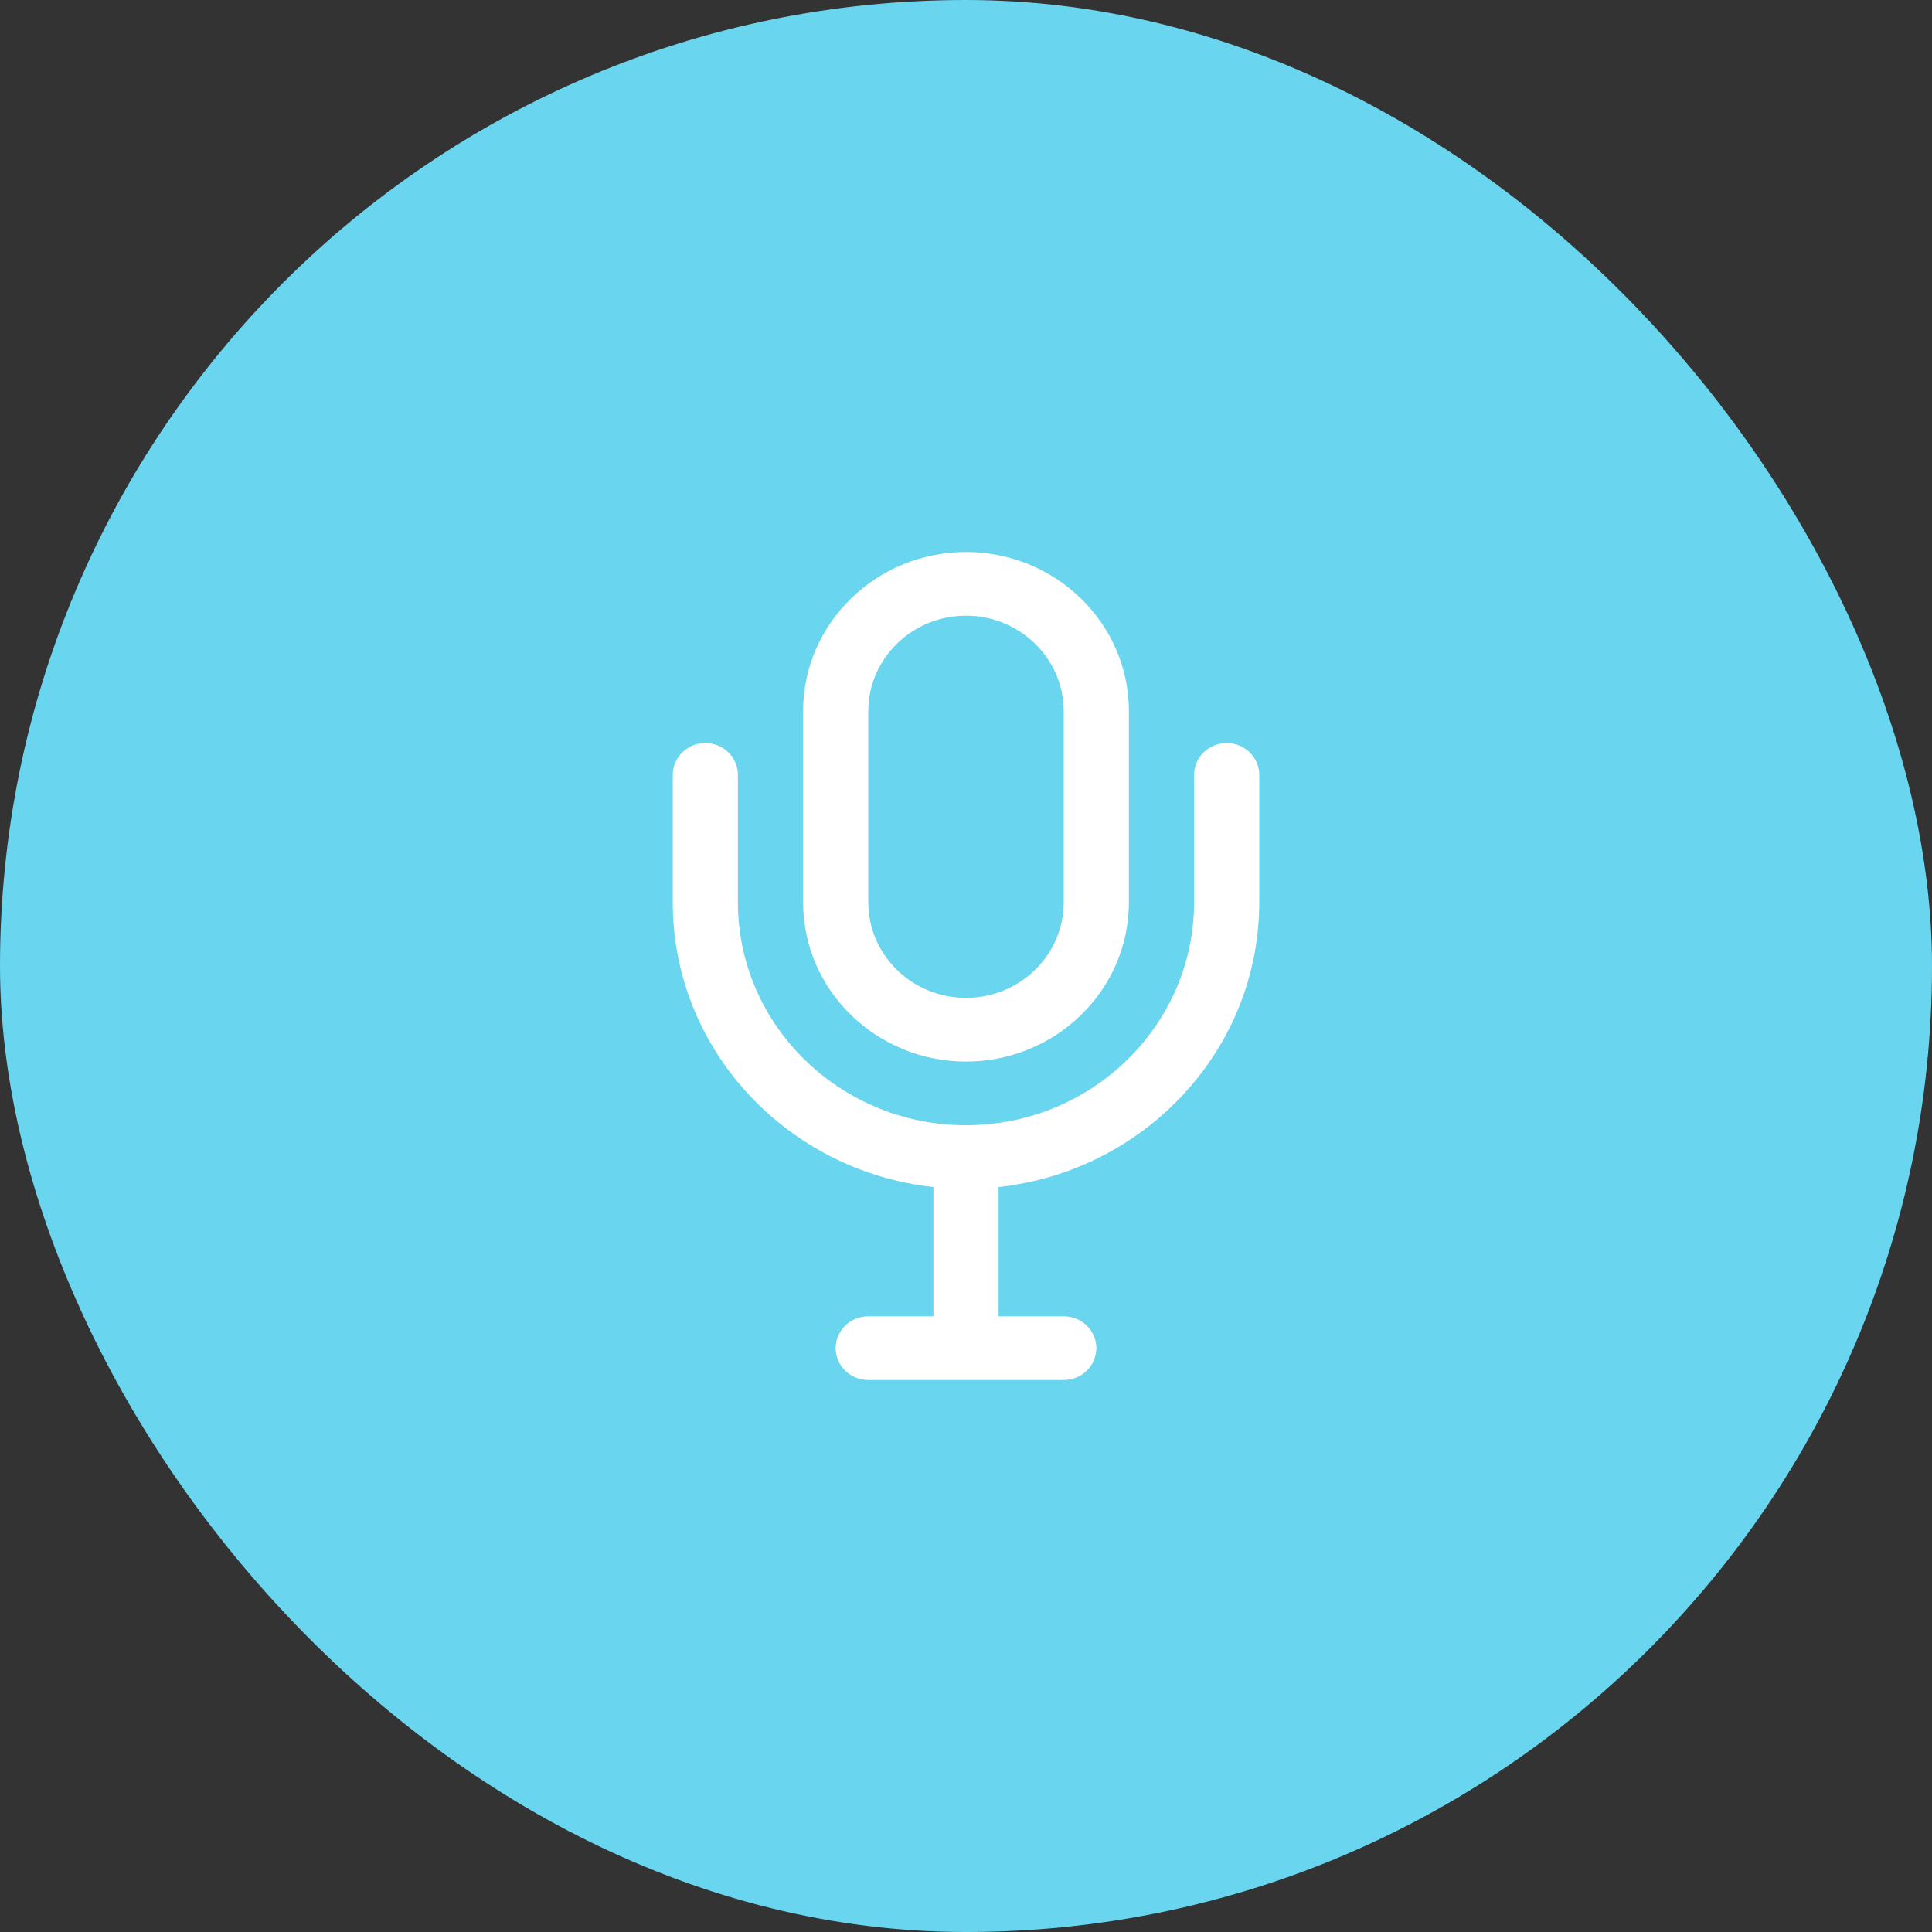
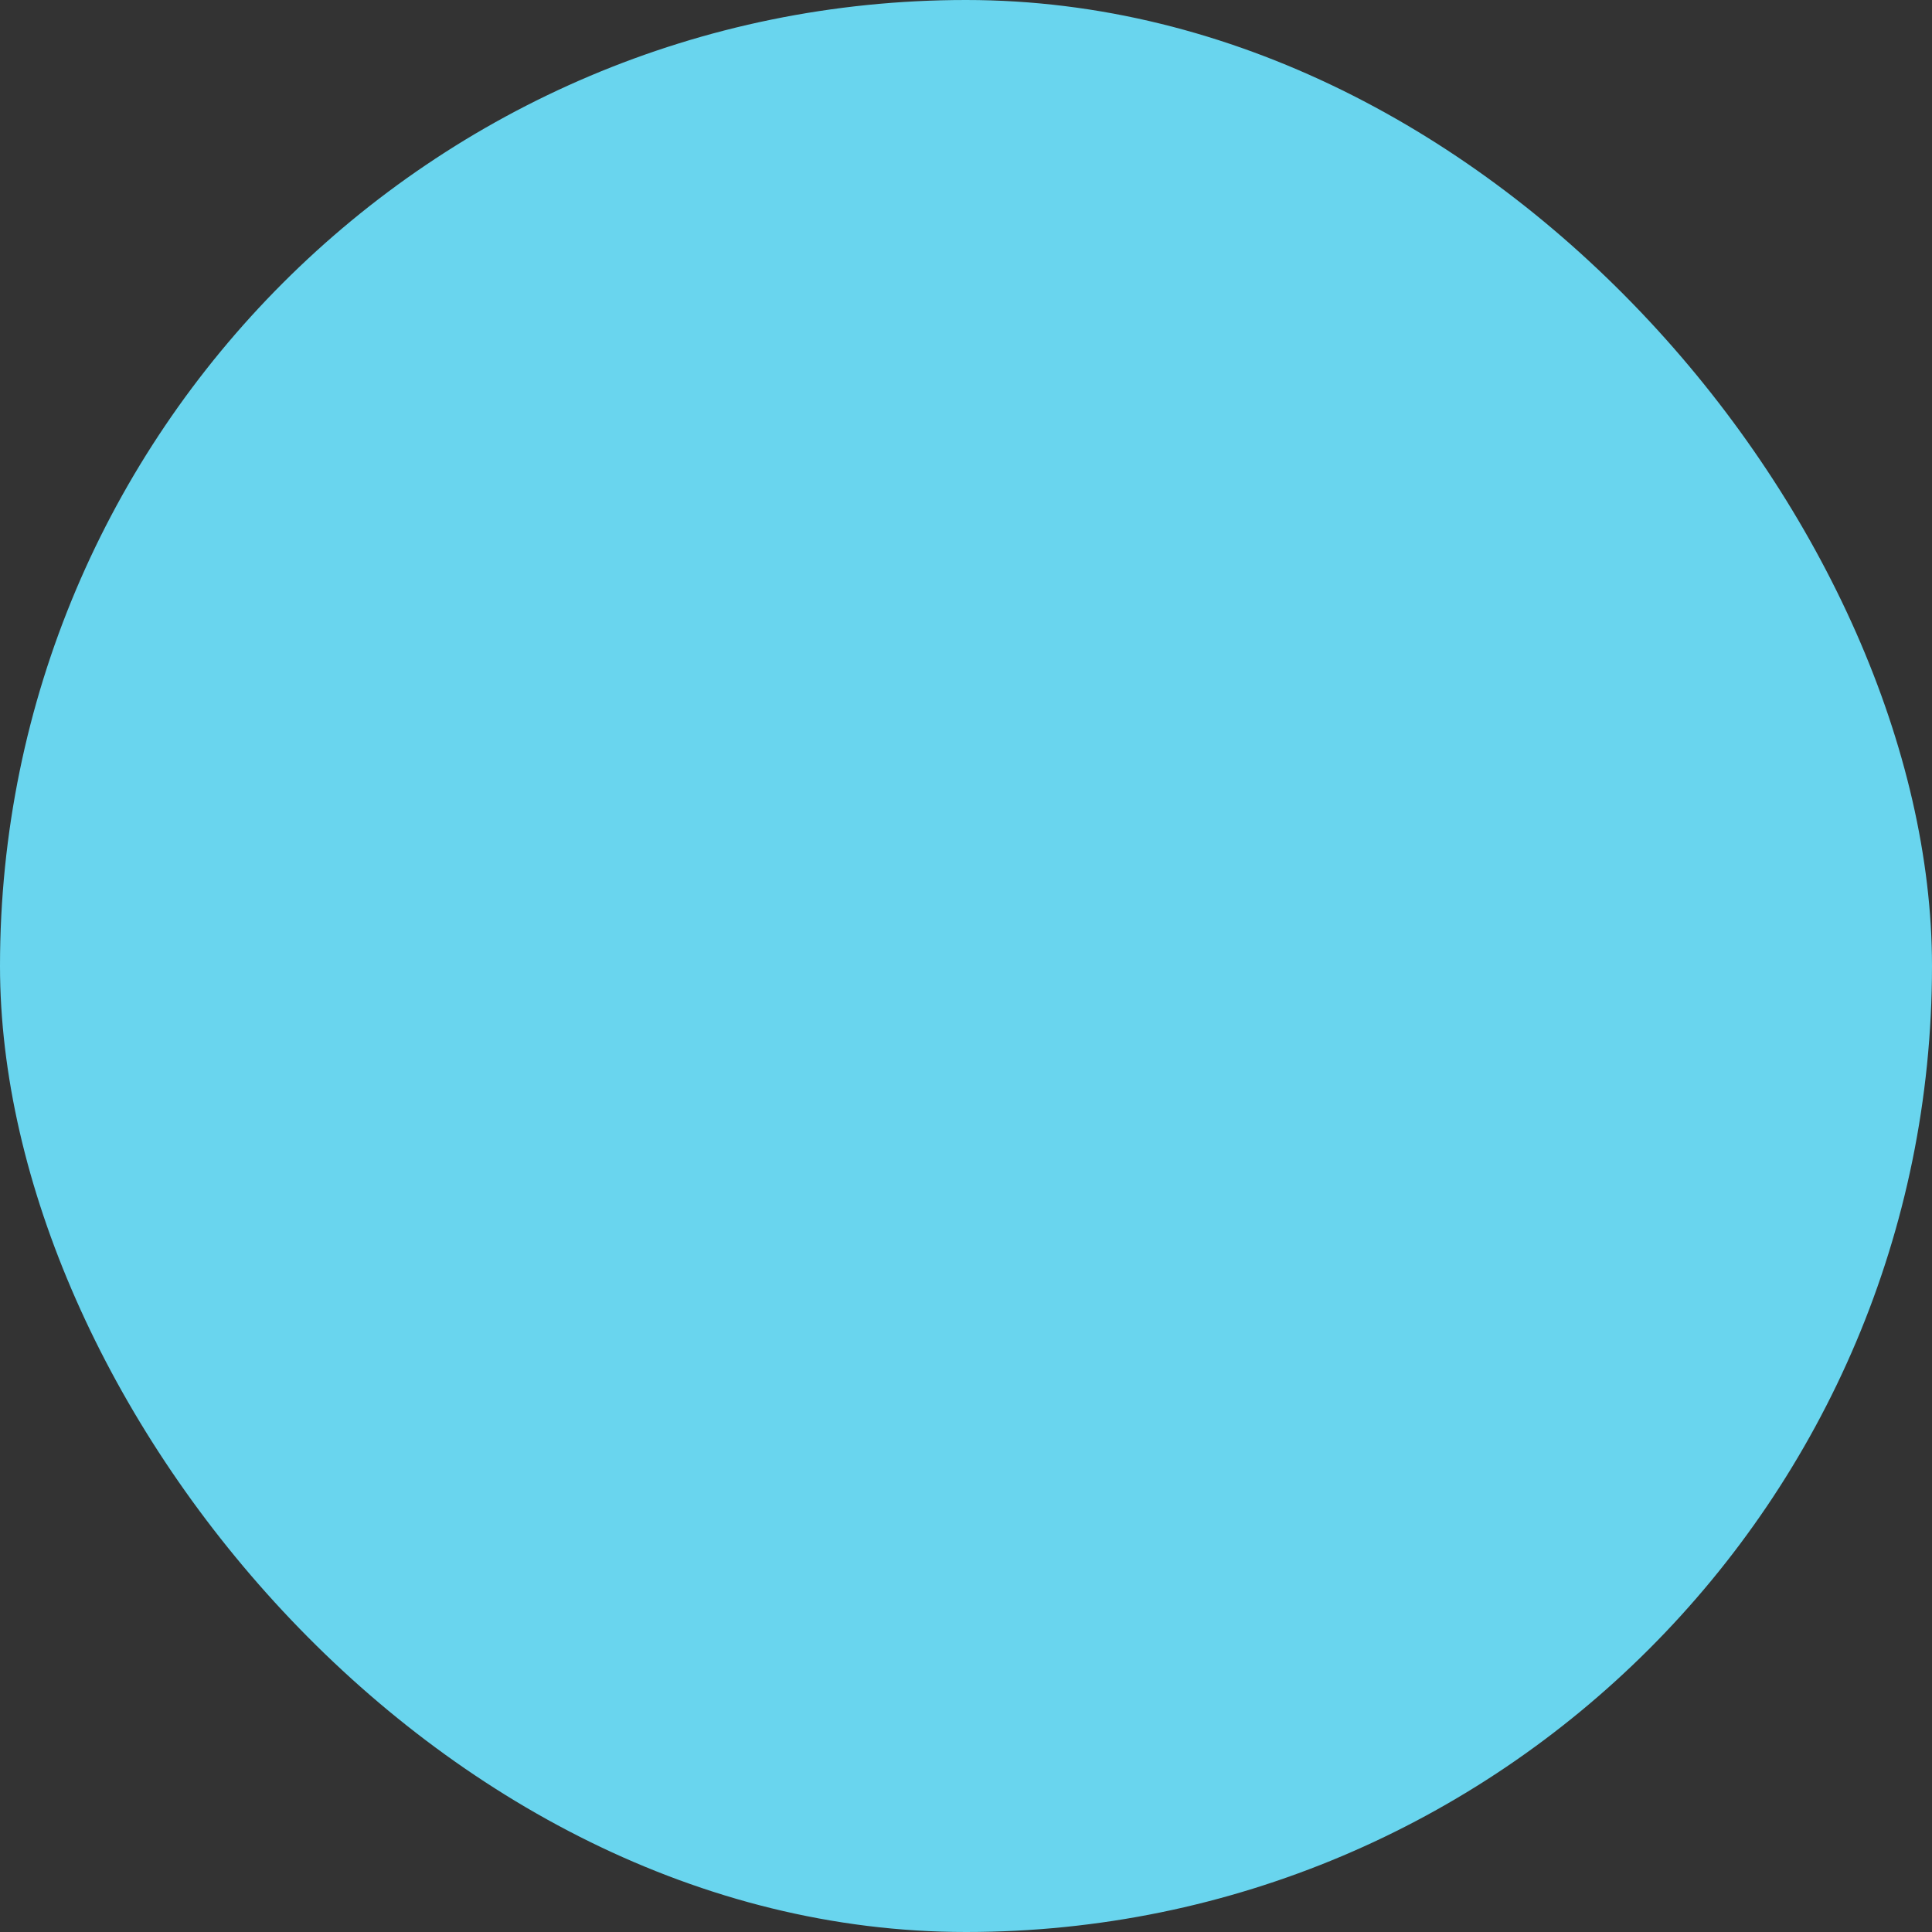
<svg xmlns="http://www.w3.org/2000/svg" width="56" height="56" viewBox="0 0 56 56" fill="none">
  <rect x="0" y="0" width="56" height="56" fill="#333333" stroke="none" />
  <rect width="56" height="56" rx="28" fill="#69D5EE" />
-   <path d="M35.556 21.538C35.033 21.538 34.611 21.951 34.611 22.462V26.154C34.611 29.716 31.645 32.615 28 32.615C24.355 32.615 21.389 29.716 21.389 26.154V22.462C21.389 21.951 20.967 21.538 20.444 21.538C19.922 21.538 19.5 21.951 19.5 22.462V26.154C19.5 30.423 22.812 33.946 27.056 34.407V38.154H25.167C24.644 38.154 24.222 38.566 24.222 39.077C24.222 39.587 24.644 40 25.167 40H30.833C31.356 40 31.778 39.587 31.778 39.077C31.778 38.566 31.356 38.154 30.833 38.154H28.944V34.407C33.188 33.946 36.5 30.423 36.5 26.154V22.462C36.5 21.951 36.078 21.538 35.556 21.538Z" fill="white" />
-   <path d="M28 30.769C30.604 30.769 32.722 28.699 32.722 26.154V20.615C32.722 18.07 30.604 16 28 16C25.396 16 23.278 18.07 23.278 20.615V26.154C23.278 28.699 25.396 30.769 28 30.769ZM25.167 20.615C25.167 19.089 26.438 17.846 28 17.846C29.562 17.846 30.833 19.089 30.833 20.615V26.154C30.833 27.681 29.562 28.923 28 28.923C26.438 28.923 25.167 27.681 25.167 26.154V20.615Z" fill="white" />
</svg>